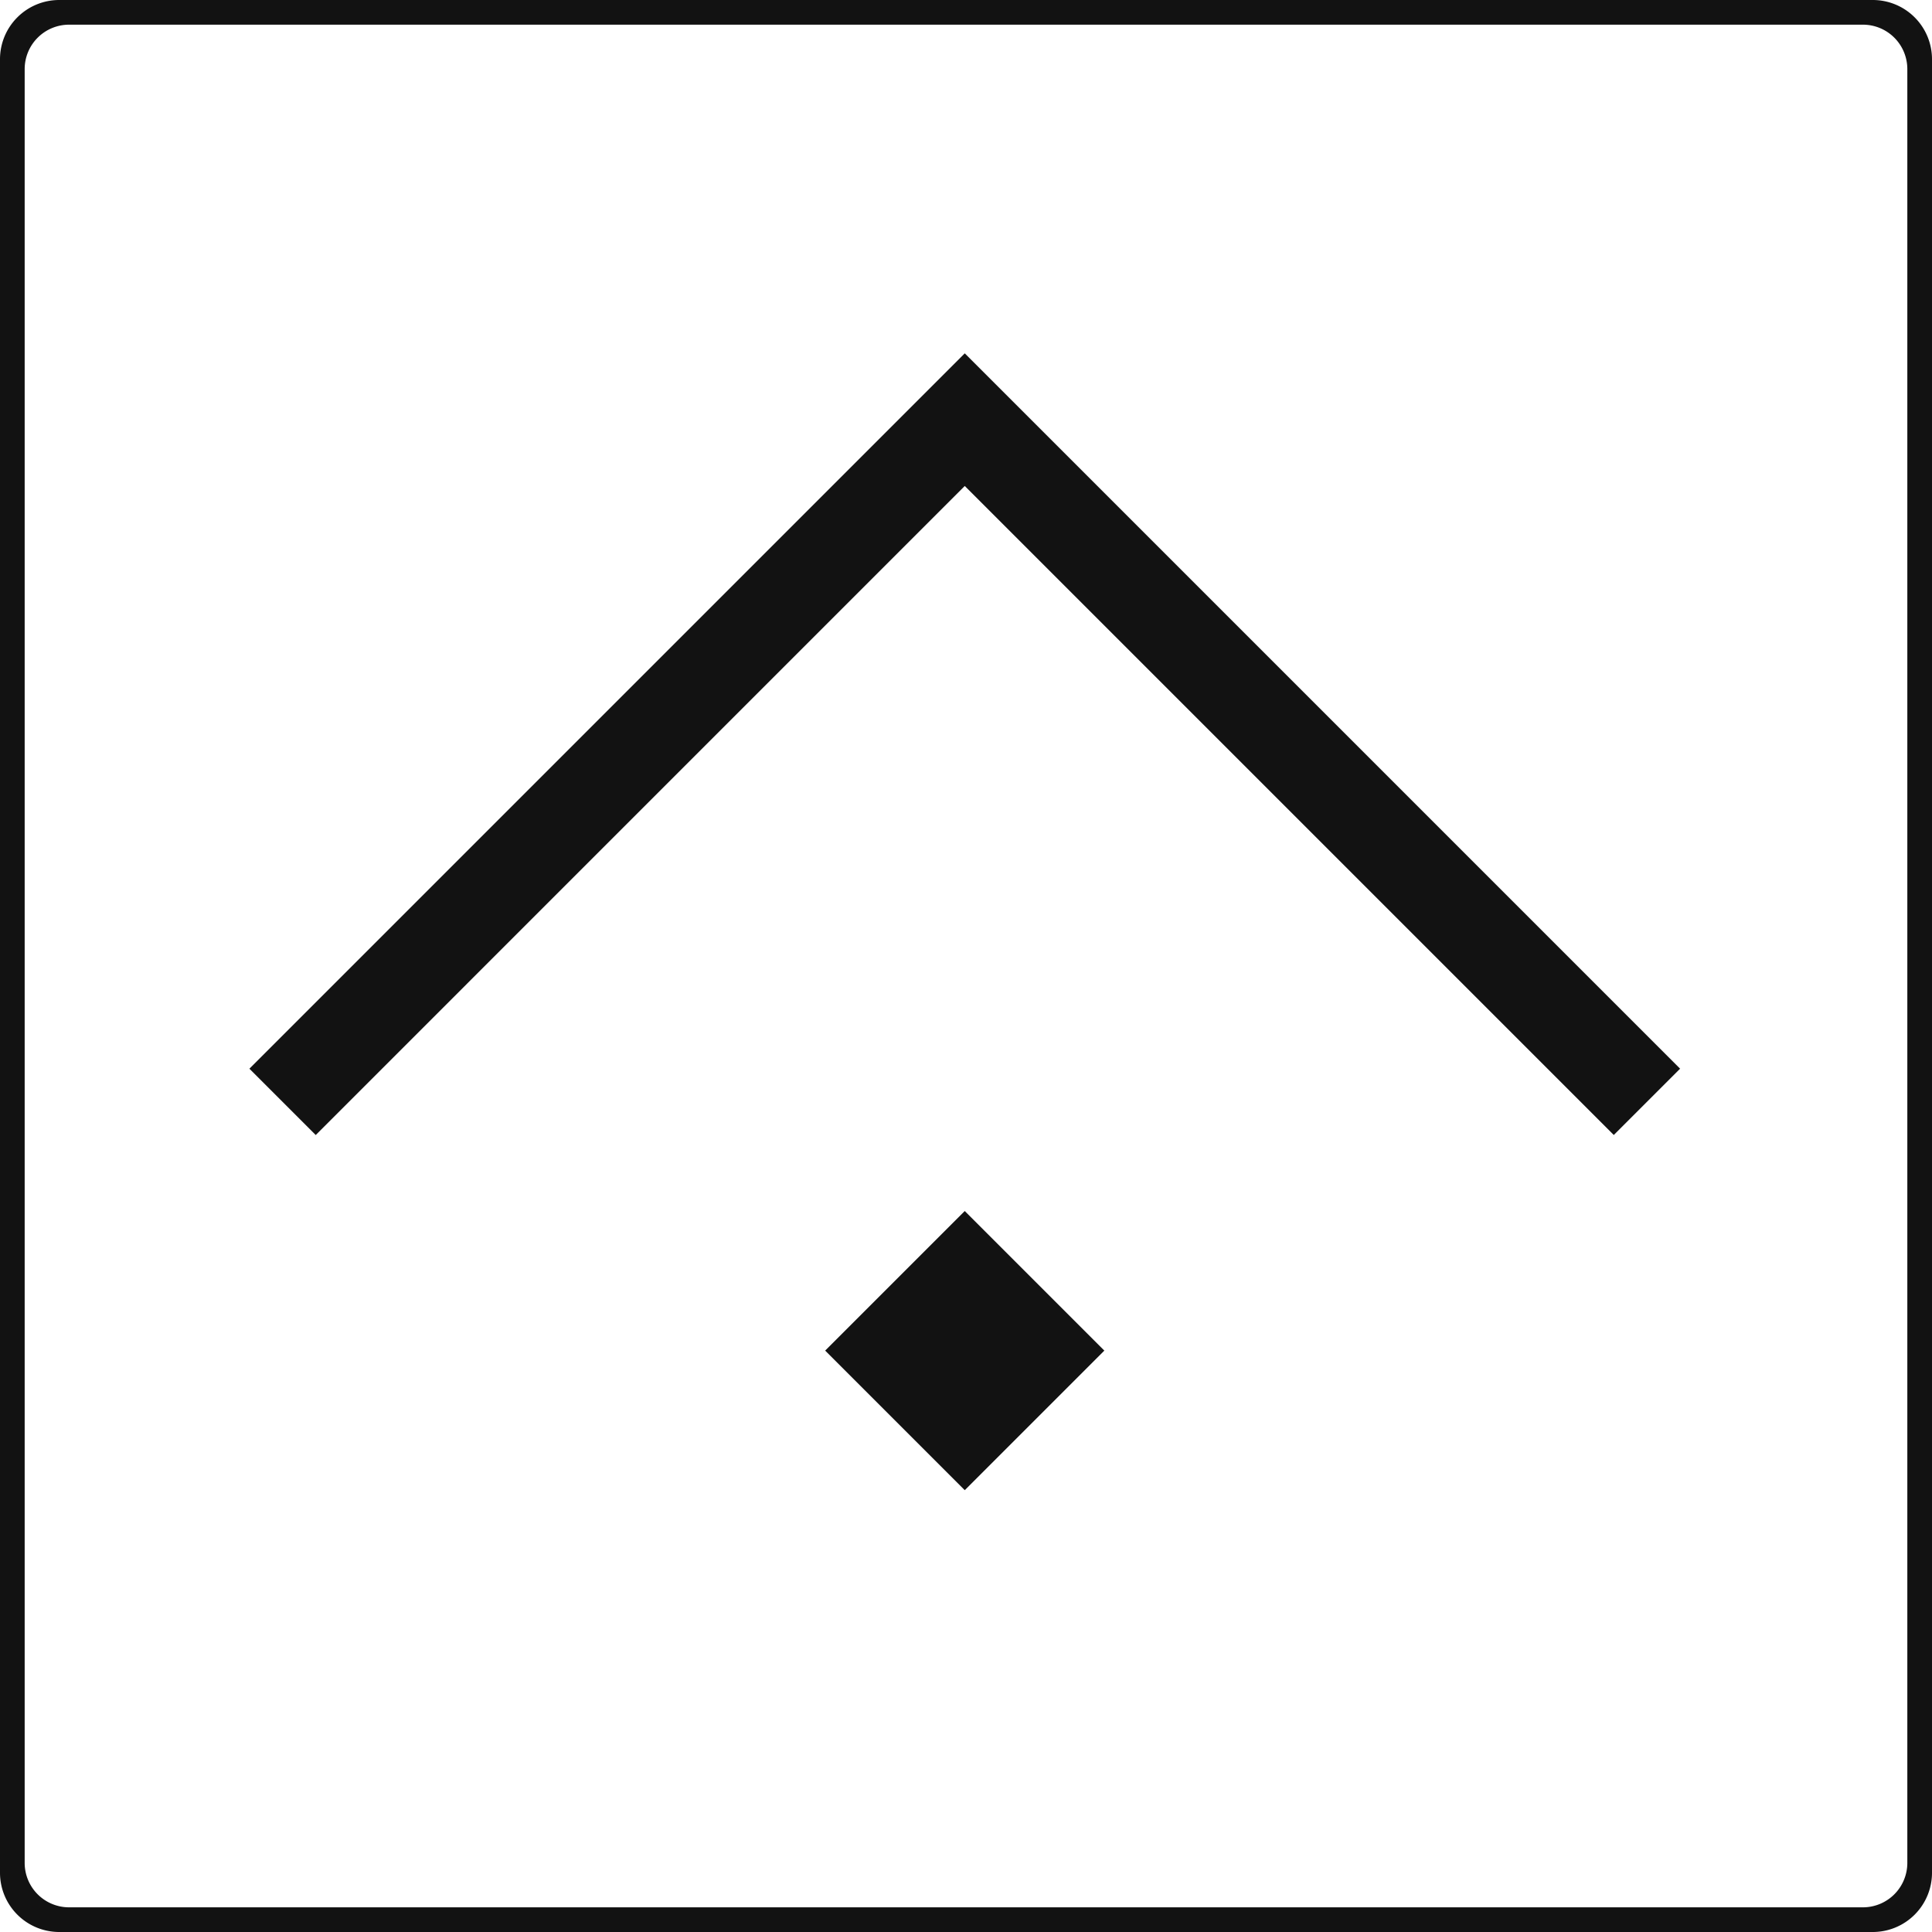
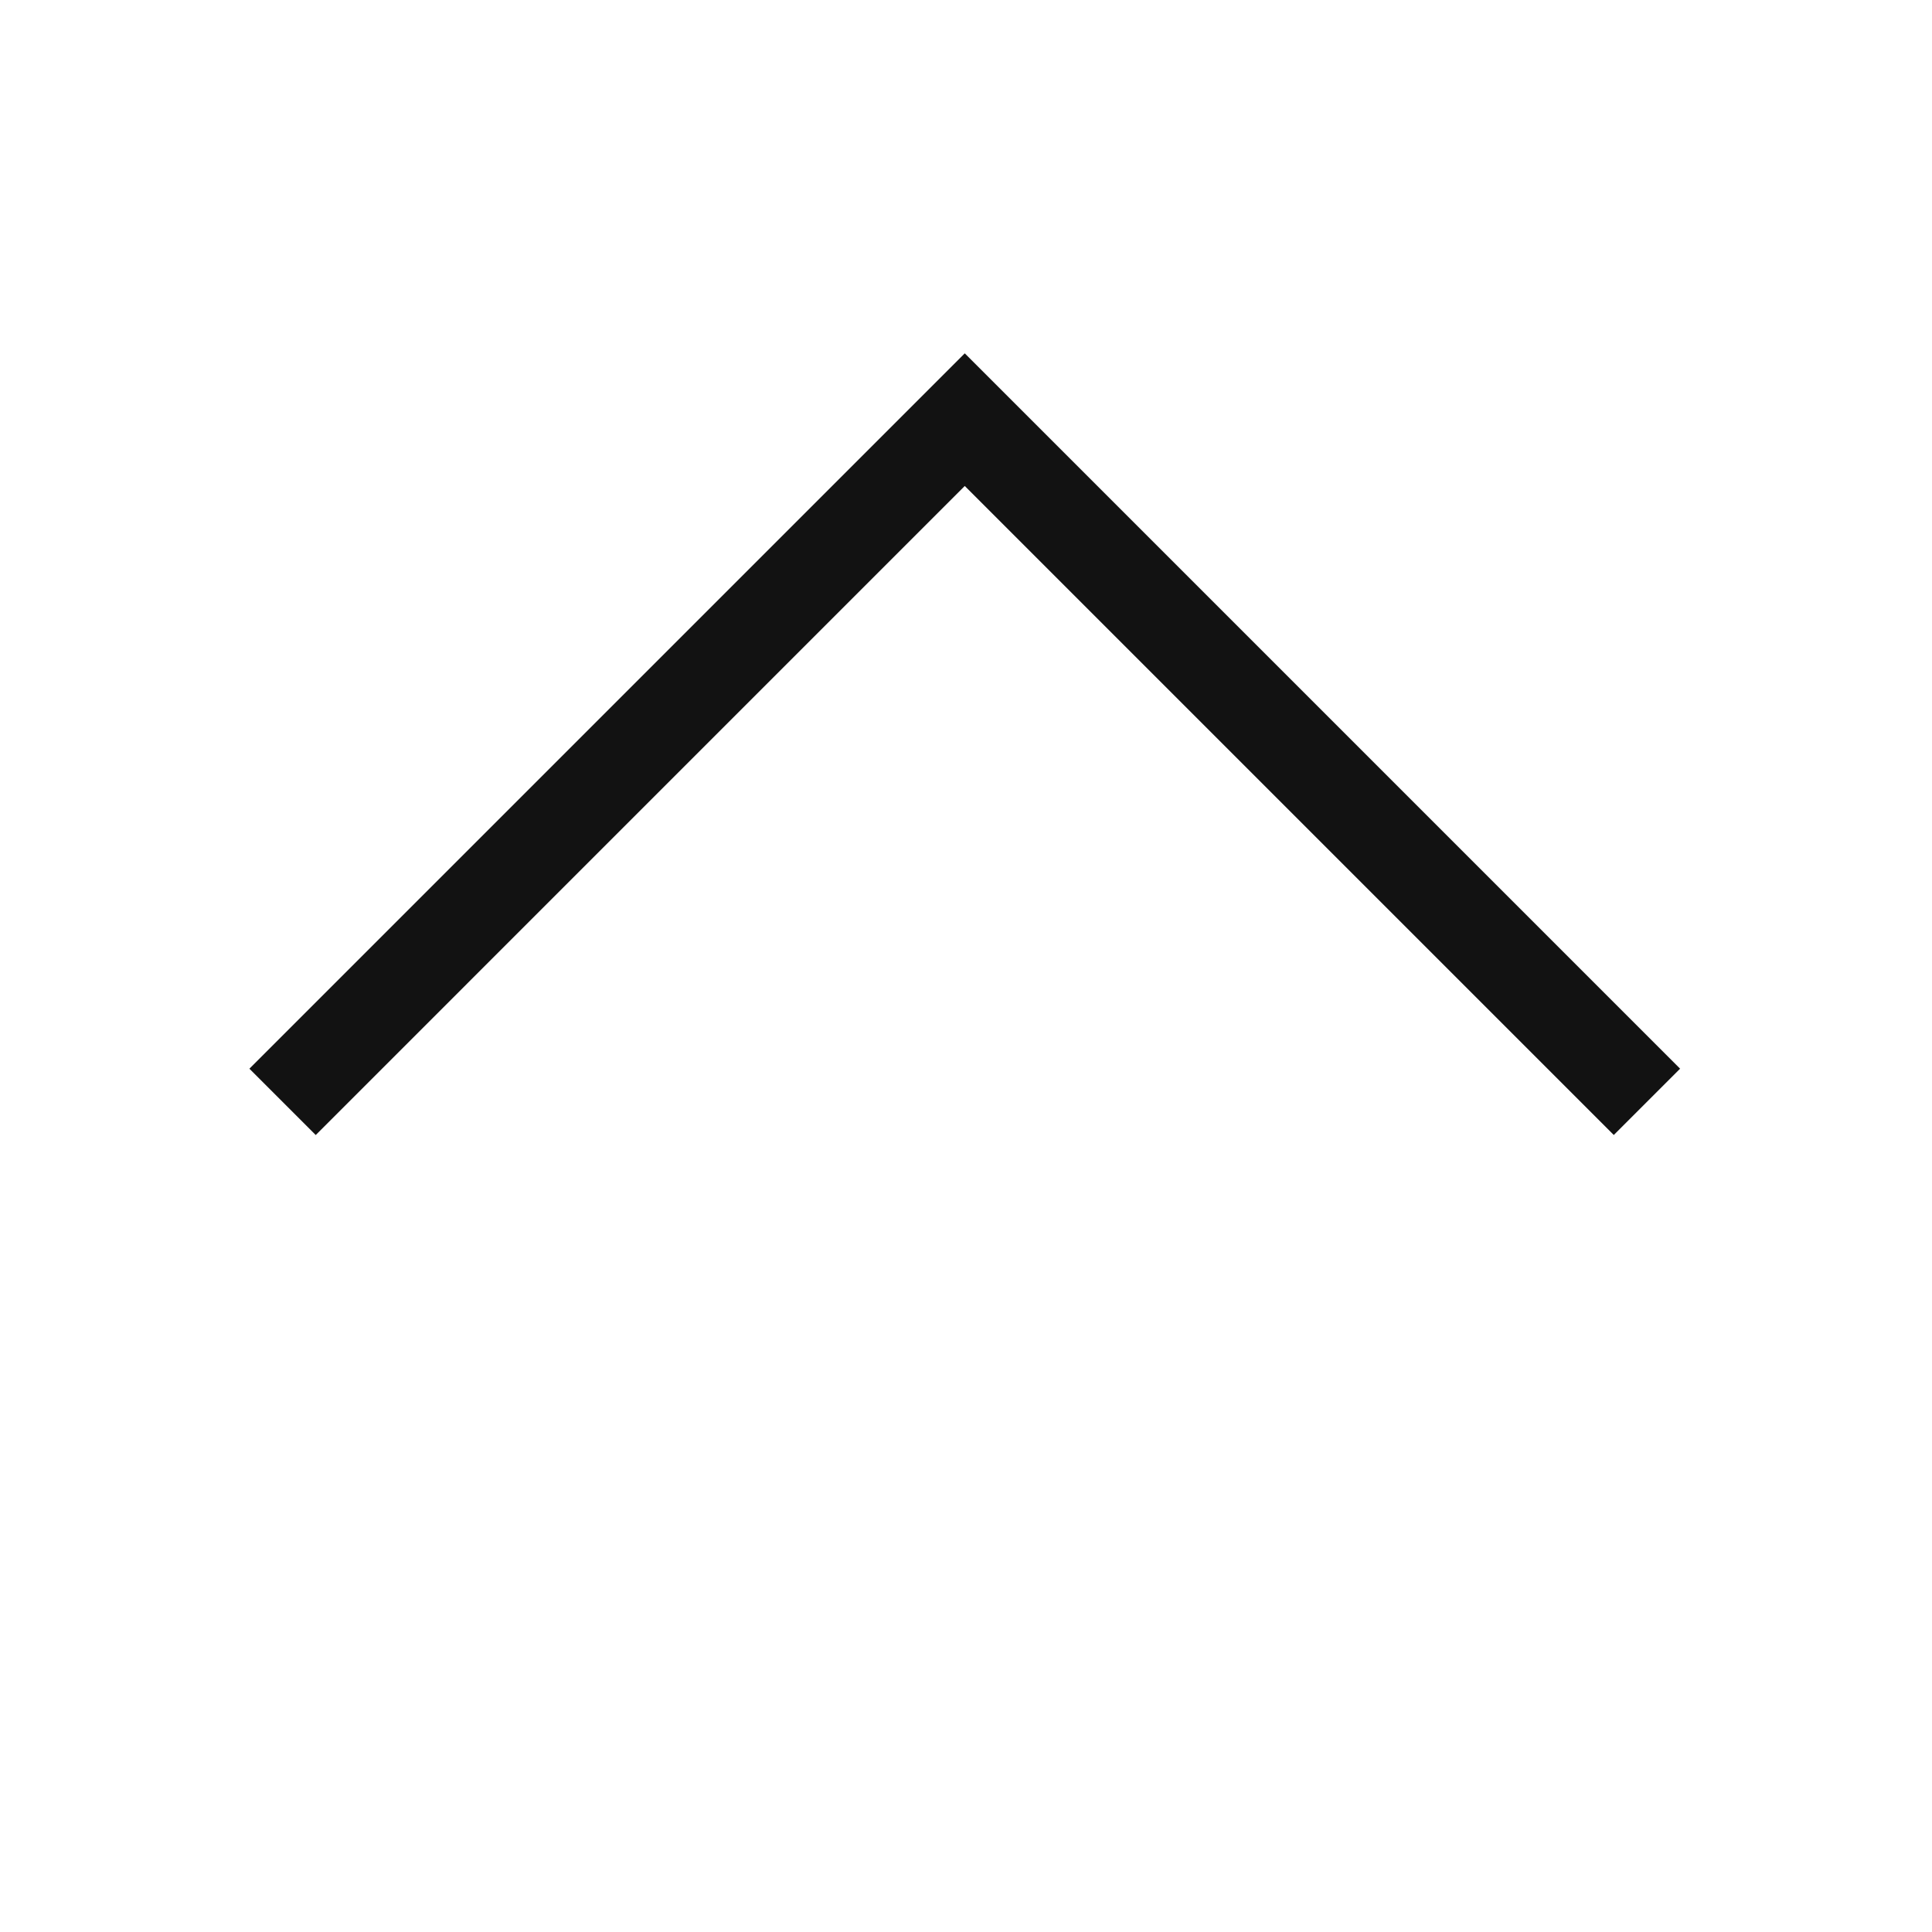
<svg xmlns="http://www.w3.org/2000/svg" viewBox="0 0 783 783">
  <g>
-     <rect x="360" y="516.37" width="80" height="80" transform="translate(-285.26 436.8) rotate(-45)" fill="#121212" />
    <polygon points="101.08 433.12 127.96 460 391 196.96 654.03 459.99 680.91 433.12 391 143.2 101.08 433.12" fill="#121212" />
-     <path d="M768,9H33A24,24,0,0,0,9,33V768a24,24,0,0,0,24,24H768a24,24,0,0,0,24-24V33A24,24,0,0,0,768,9Zm14,755a18,18,0,0,1-18,18H37a18,18,0,0,1-18-18V37A18,18,0,0,1,37,19H764a18,18,0,0,1,18,18Z" transform="translate(-9 -9)" fill="#121212" />
  </g>
</svg>